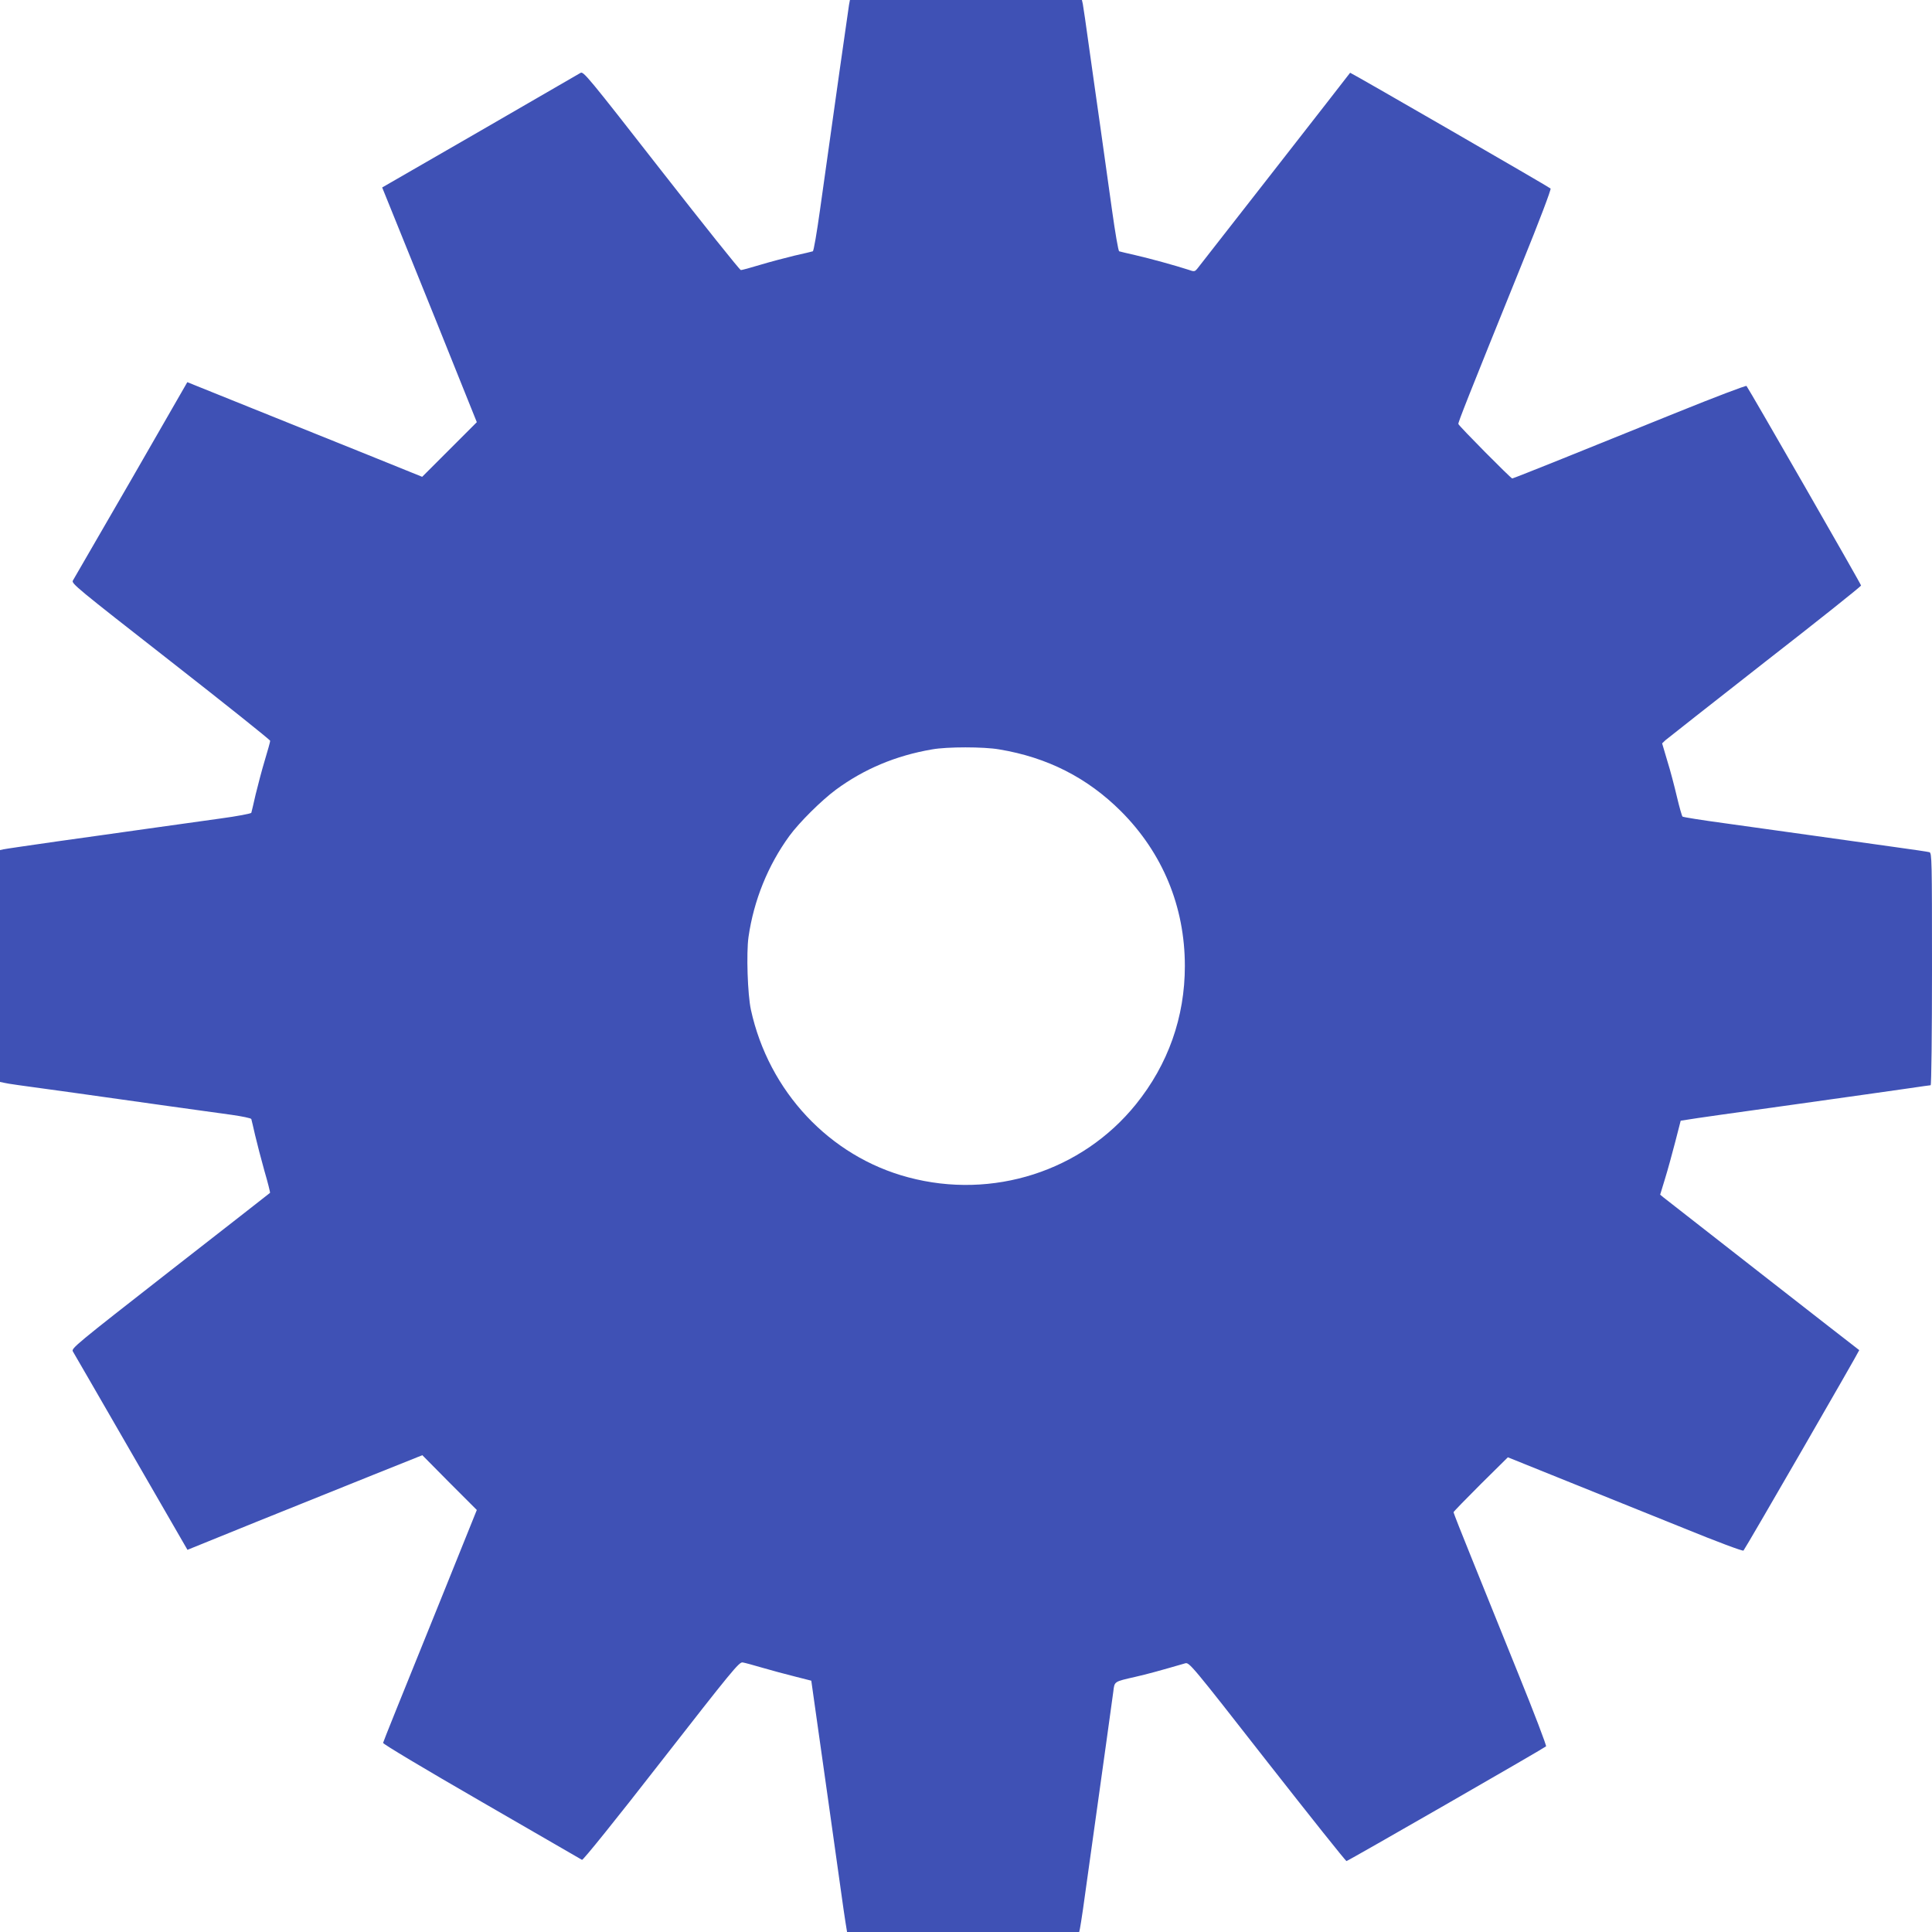
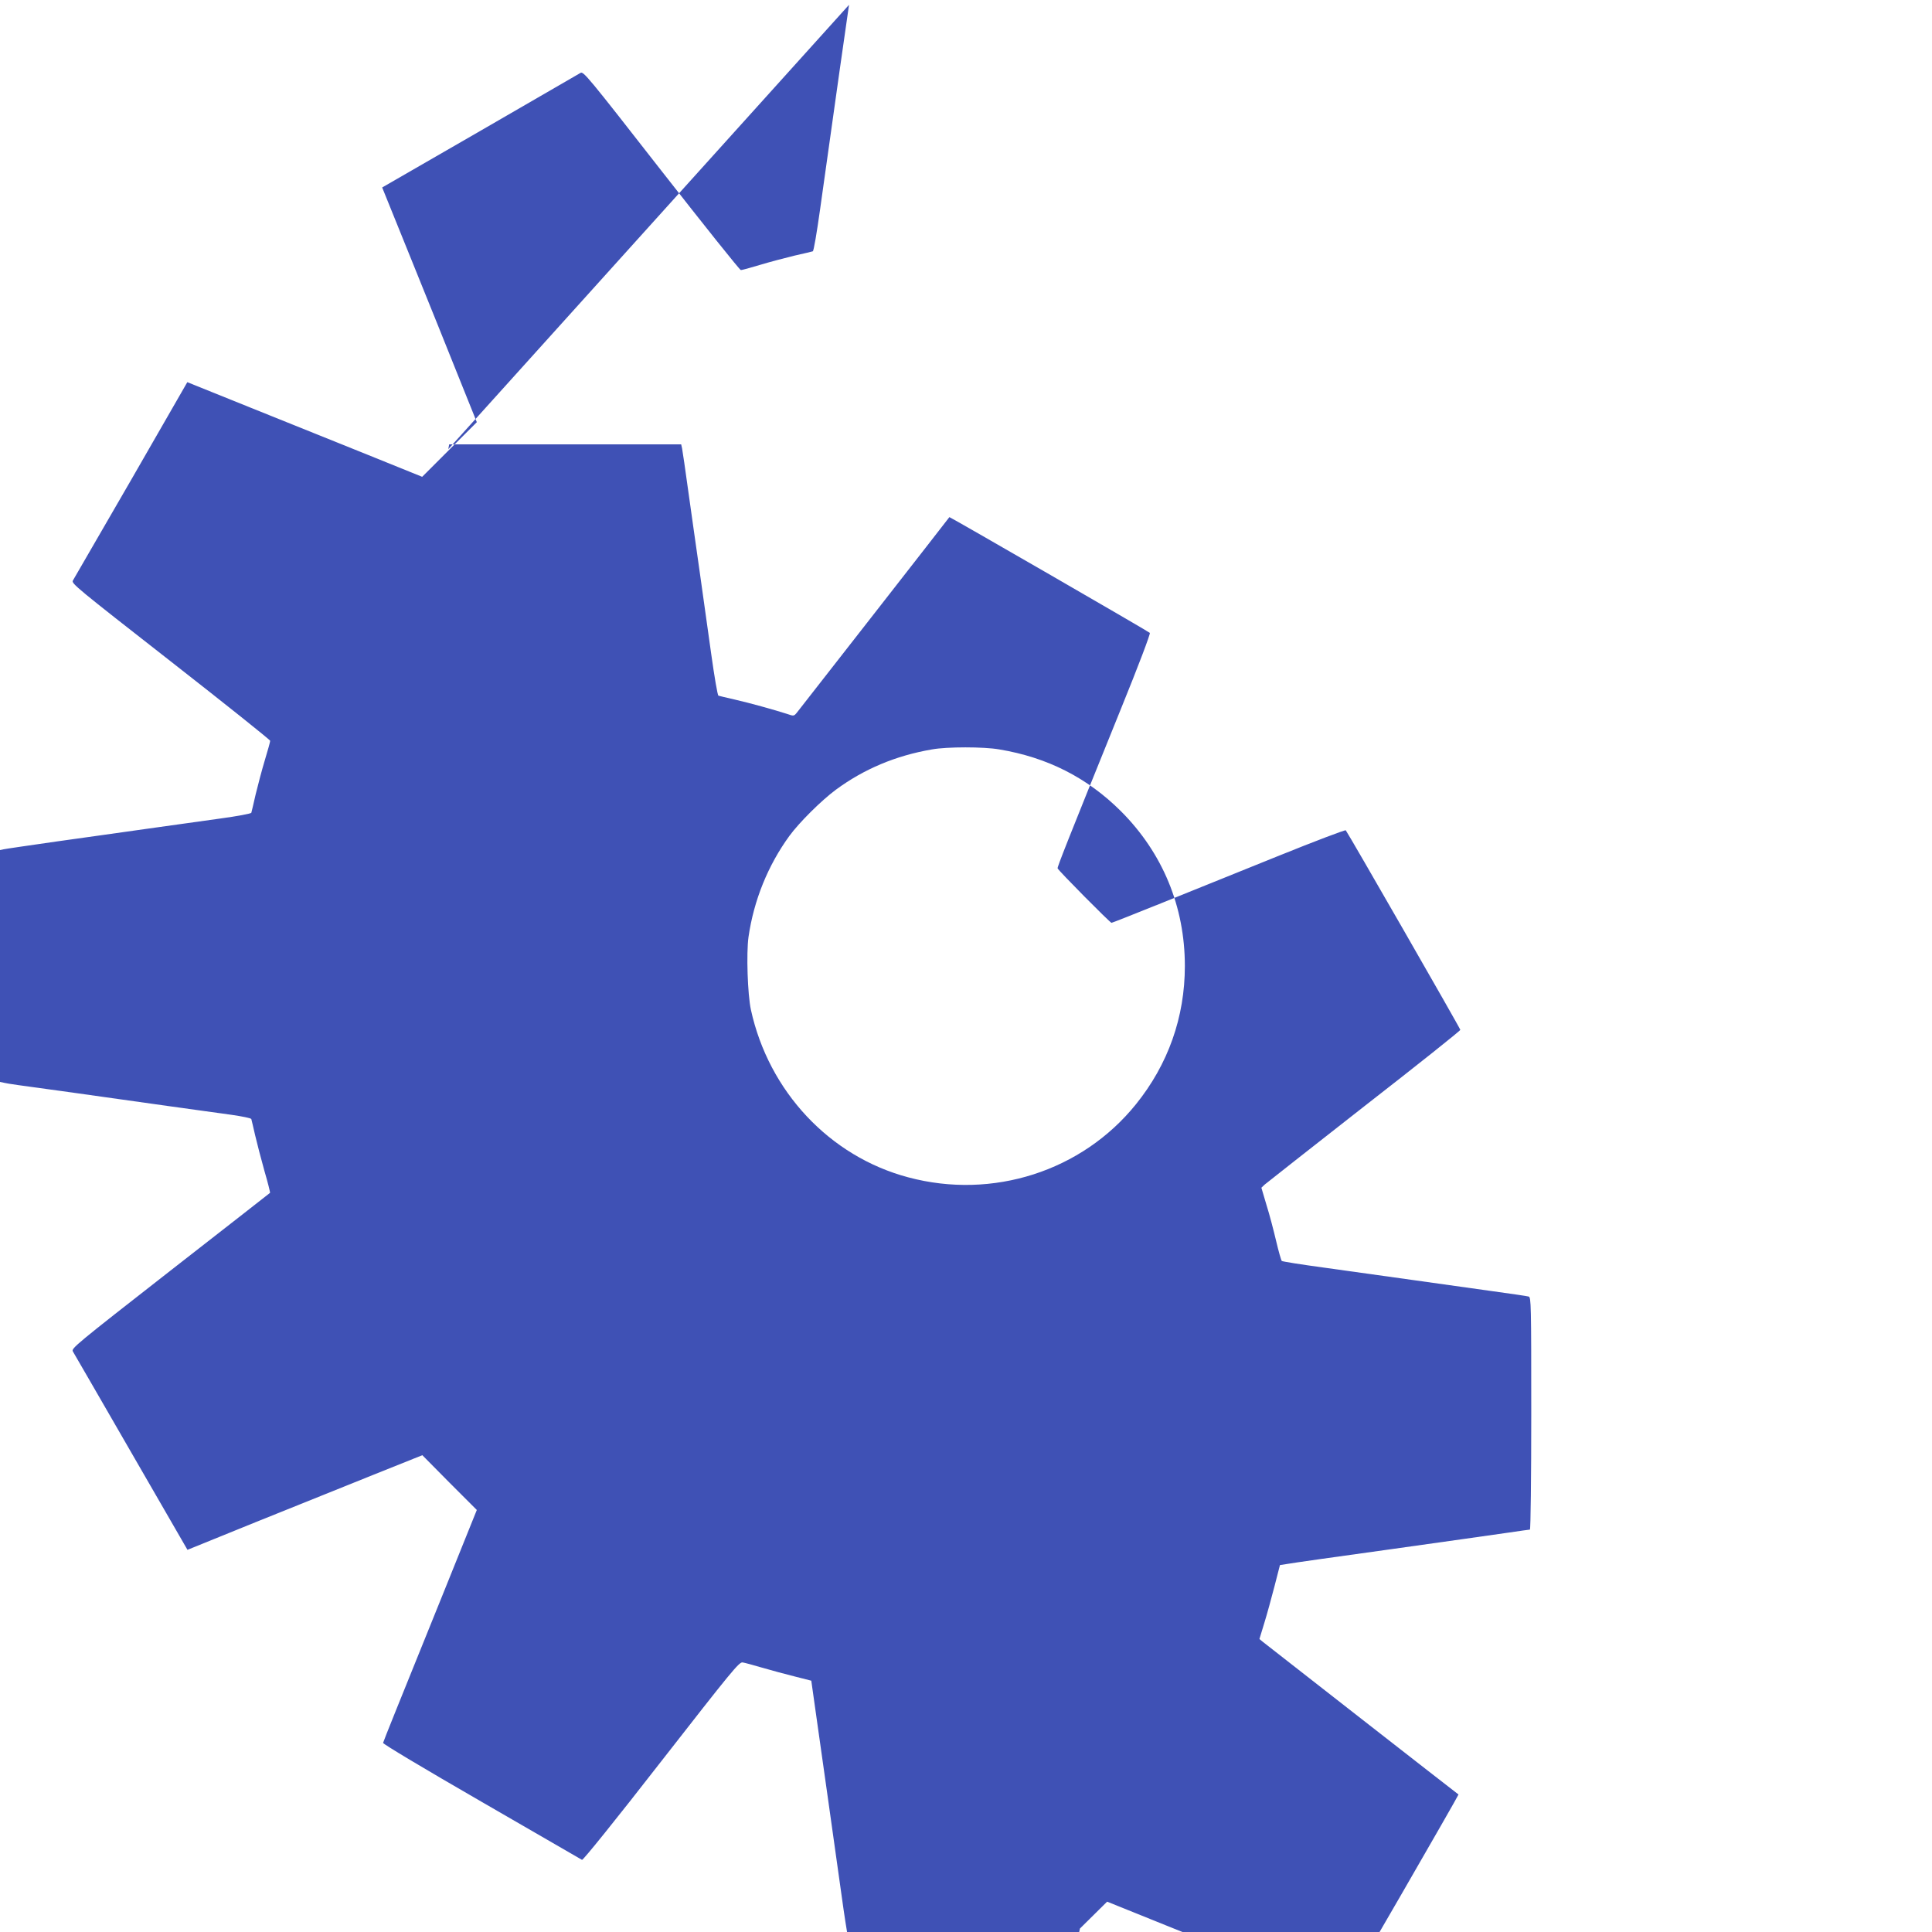
<svg xmlns="http://www.w3.org/2000/svg" version="1.0" width="1280pt" height="1280pt" viewBox="0 0 1280 1280" preserveAspectRatio="xMidYMid meet">
  <g transform="translate(0,1280) scale(0.1,-0.1)" fill="#3f51b5" stroke="none">
-     <path d="M5625 12768 c-5 -30 -98 -684 -192 -1357 -21 -150 -42 -275 -48 -276 -5 -2 -61 -15 -123 -29 -62 -15 -164 -42 -227 -61 -63 -19 -120 -35 -127 -34 -7 0 -244 297 -527 659 -487 624 -516 659 -535 647 -12 -7 -312 -181 -667 -386 l-647 -373 195 -482 c107 -264 248 -614 313 -777 l119 -296 -181 -181 -181 -181 -361 146 c-199 80 -549 221 -778 313 l-417 168 -372 -647 c-205 -355 -379 -655 -386 -667 -12 -19 24 -48 647 -535 362 -283 659 -520 660 -527 0 -7 -16 -64 -35 -127 -19 -63 -46 -165 -61 -227 -14 -62 -27 -117 -29 -123 -1 -5 -94 -23 -206 -38 -112 -16 -328 -46 -479 -67 -151 -21 -423 -60 -605 -85 -181 -26 -340 -49 -352 -52 l-23 -5 0 -768 0 -768 28 -6 c38 -8 54 -10 462 -66 201 -28 489 -69 640 -90 151 -21 333 -46 404 -56 70 -10 129 -22 131 -28 2 -6 13 -54 25 -106 12 -52 40 -159 62 -238 23 -78 39 -144 37 -145 -2 -2 -300 -235 -662 -517 -626 -489 -657 -514 -644 -534 7 -12 181 -312 386 -668 l373 -646 456 185 c252 101 602 242 778 313 l322 129 180 -182 181 -181 -228 -566 c-291 -719 -389 -962 -393 -977 -2 -7 276 -173 652 -390 360 -208 660 -382 666 -385 6 -4 221 262 525 653 465 596 516 659 539 655 14 -2 72 -18 130 -35 58 -17 155 -43 215 -58 l110 -28 36 -255 c32 -223 122 -864 165 -1170 8 -58 19 -135 25 -172 l11 -68 769 0 769 0 5 23 c3 12 11 69 20 127 80 573 122 877 155 1110 21 151 42 301 46 333 8 68 4 65 144 97 80 18 170 43 332 90 27 8 42 -10 543 -651 284 -362 520 -659 526 -659 9 0 1305 745 1322 760 4 4 -78 220 -184 481 -105 261 -245 606 -310 768 -66 162 -119 298 -119 302 0 4 81 87 180 186 l180 178 387 -156 c214 -86 563 -227 777 -313 223 -91 392 -154 397 -149 12 12 770 1325 767 1328 -7 4 -1275 994 -1296 1011 l-23 19 32 105 c18 58 48 168 68 245 l36 140 45 7 c25 5 335 49 690 98 355 50 705 99 779 110 74 11 138 20 142 20 5 0 9 346 9 769 0 724 -1 770 -17 775 -10 3 -119 19 -243 36 -124 17 -364 51 -535 75 -170 24 -431 60 -580 81 -148 20 -274 40 -278 44 -4 4 -21 63 -37 131 -16 68 -44 176 -64 239 l-34 115 22 21 c13 11 309 244 659 518 351 273 637 501 637 507 0 9 -745 1306 -759 1322 -4 4 -207 -73 -452 -172 -244 -98 -590 -238 -768 -310 -179 -72 -328 -131 -332 -131 -9 0 -352 346 -357 361 -3 8 59 166 420 1058 115 283 196 497 191 502 -11 11 -1326 770 -1328 767 -4 -7 -995 -1276 -1011 -1296 -19 -23 -21 -23 -64 -8 -80 26 -253 74 -350 96 -52 12 -100 23 -105 25 -6 1 -27 126 -48 276 -21 151 -56 398 -77 549 -22 151 -55 390 -75 530 -19 140 -38 267 -41 283 l-6 27 -768 0 -769 0 -6 -32z m995 -4933 c320 -53 584 -188 806 -409 277 -277 424 -633 424 -1026 0 -339 -111 -652 -324 -916 -357 -443 -949 -634 -1509 -484 -520 138 -924 569 -1042 1110 -22 101 -31 374 -16 482 35 243 129 475 271 670 65 89 212 235 308 306 186 137 397 226 637 267 99 18 343 18 445 0z" />
+     <path d="M5625 12768 c-5 -30 -98 -684 -192 -1357 -21 -150 -42 -275 -48 -276 -5 -2 -61 -15 -123 -29 -62 -15 -164 -42 -227 -61 -63 -19 -120 -35 -127 -34 -7 0 -244 297 -527 659 -487 624 -516 659 -535 647 -12 -7 -312 -181 -667 -386 l-647 -373 195 -482 c107 -264 248 -614 313 -777 l119 -296 -181 -181 -181 -181 -361 146 c-199 80 -549 221 -778 313 l-417 168 -372 -647 c-205 -355 -379 -655 -386 -667 -12 -19 24 -48 647 -535 362 -283 659 -520 660 -527 0 -7 -16 -64 -35 -127 -19 -63 -46 -165 -61 -227 -14 -62 -27 -117 -29 -123 -1 -5 -94 -23 -206 -38 -112 -16 -328 -46 -479 -67 -151 -21 -423 -60 -605 -85 -181 -26 -340 -49 -352 -52 l-23 -5 0 -768 0 -768 28 -6 c38 -8 54 -10 462 -66 201 -28 489 -69 640 -90 151 -21 333 -46 404 -56 70 -10 129 -22 131 -28 2 -6 13 -54 25 -106 12 -52 40 -159 62 -238 23 -78 39 -144 37 -145 -2 -2 -300 -235 -662 -517 -626 -489 -657 -514 -644 -534 7 -12 181 -312 386 -668 l373 -646 456 185 c252 101 602 242 778 313 l322 129 180 -182 181 -181 -228 -566 c-291 -719 -389 -962 -393 -977 -2 -7 276 -173 652 -390 360 -208 660 -382 666 -385 6 -4 221 262 525 653 465 596 516 659 539 655 14 -2 72 -18 130 -35 58 -17 155 -43 215 -58 l110 -28 36 -255 c32 -223 122 -864 165 -1170 8 -58 19 -135 25 -172 l11 -68 769 0 769 0 5 23 l180 178 387 -156 c214 -86 563 -227 777 -313 223 -91 392 -154 397 -149 12 12 770 1325 767 1328 -7 4 -1275 994 -1296 1011 l-23 19 32 105 c18 58 48 168 68 245 l36 140 45 7 c25 5 335 49 690 98 355 50 705 99 779 110 74 11 138 20 142 20 5 0 9 346 9 769 0 724 -1 770 -17 775 -10 3 -119 19 -243 36 -124 17 -364 51 -535 75 -170 24 -431 60 -580 81 -148 20 -274 40 -278 44 -4 4 -21 63 -37 131 -16 68 -44 176 -64 239 l-34 115 22 21 c13 11 309 244 659 518 351 273 637 501 637 507 0 9 -745 1306 -759 1322 -4 4 -207 -73 -452 -172 -244 -98 -590 -238 -768 -310 -179 -72 -328 -131 -332 -131 -9 0 -352 346 -357 361 -3 8 59 166 420 1058 115 283 196 497 191 502 -11 11 -1326 770 -1328 767 -4 -7 -995 -1276 -1011 -1296 -19 -23 -21 -23 -64 -8 -80 26 -253 74 -350 96 -52 12 -100 23 -105 25 -6 1 -27 126 -48 276 -21 151 -56 398 -77 549 -22 151 -55 390 -75 530 -19 140 -38 267 -41 283 l-6 27 -768 0 -769 0 -6 -32z m995 -4933 c320 -53 584 -188 806 -409 277 -277 424 -633 424 -1026 0 -339 -111 -652 -324 -916 -357 -443 -949 -634 -1509 -484 -520 138 -924 569 -1042 1110 -22 101 -31 374 -16 482 35 243 129 475 271 670 65 89 212 235 308 306 186 137 397 226 637 267 99 18 343 18 445 0z" />
  </g>
</svg>